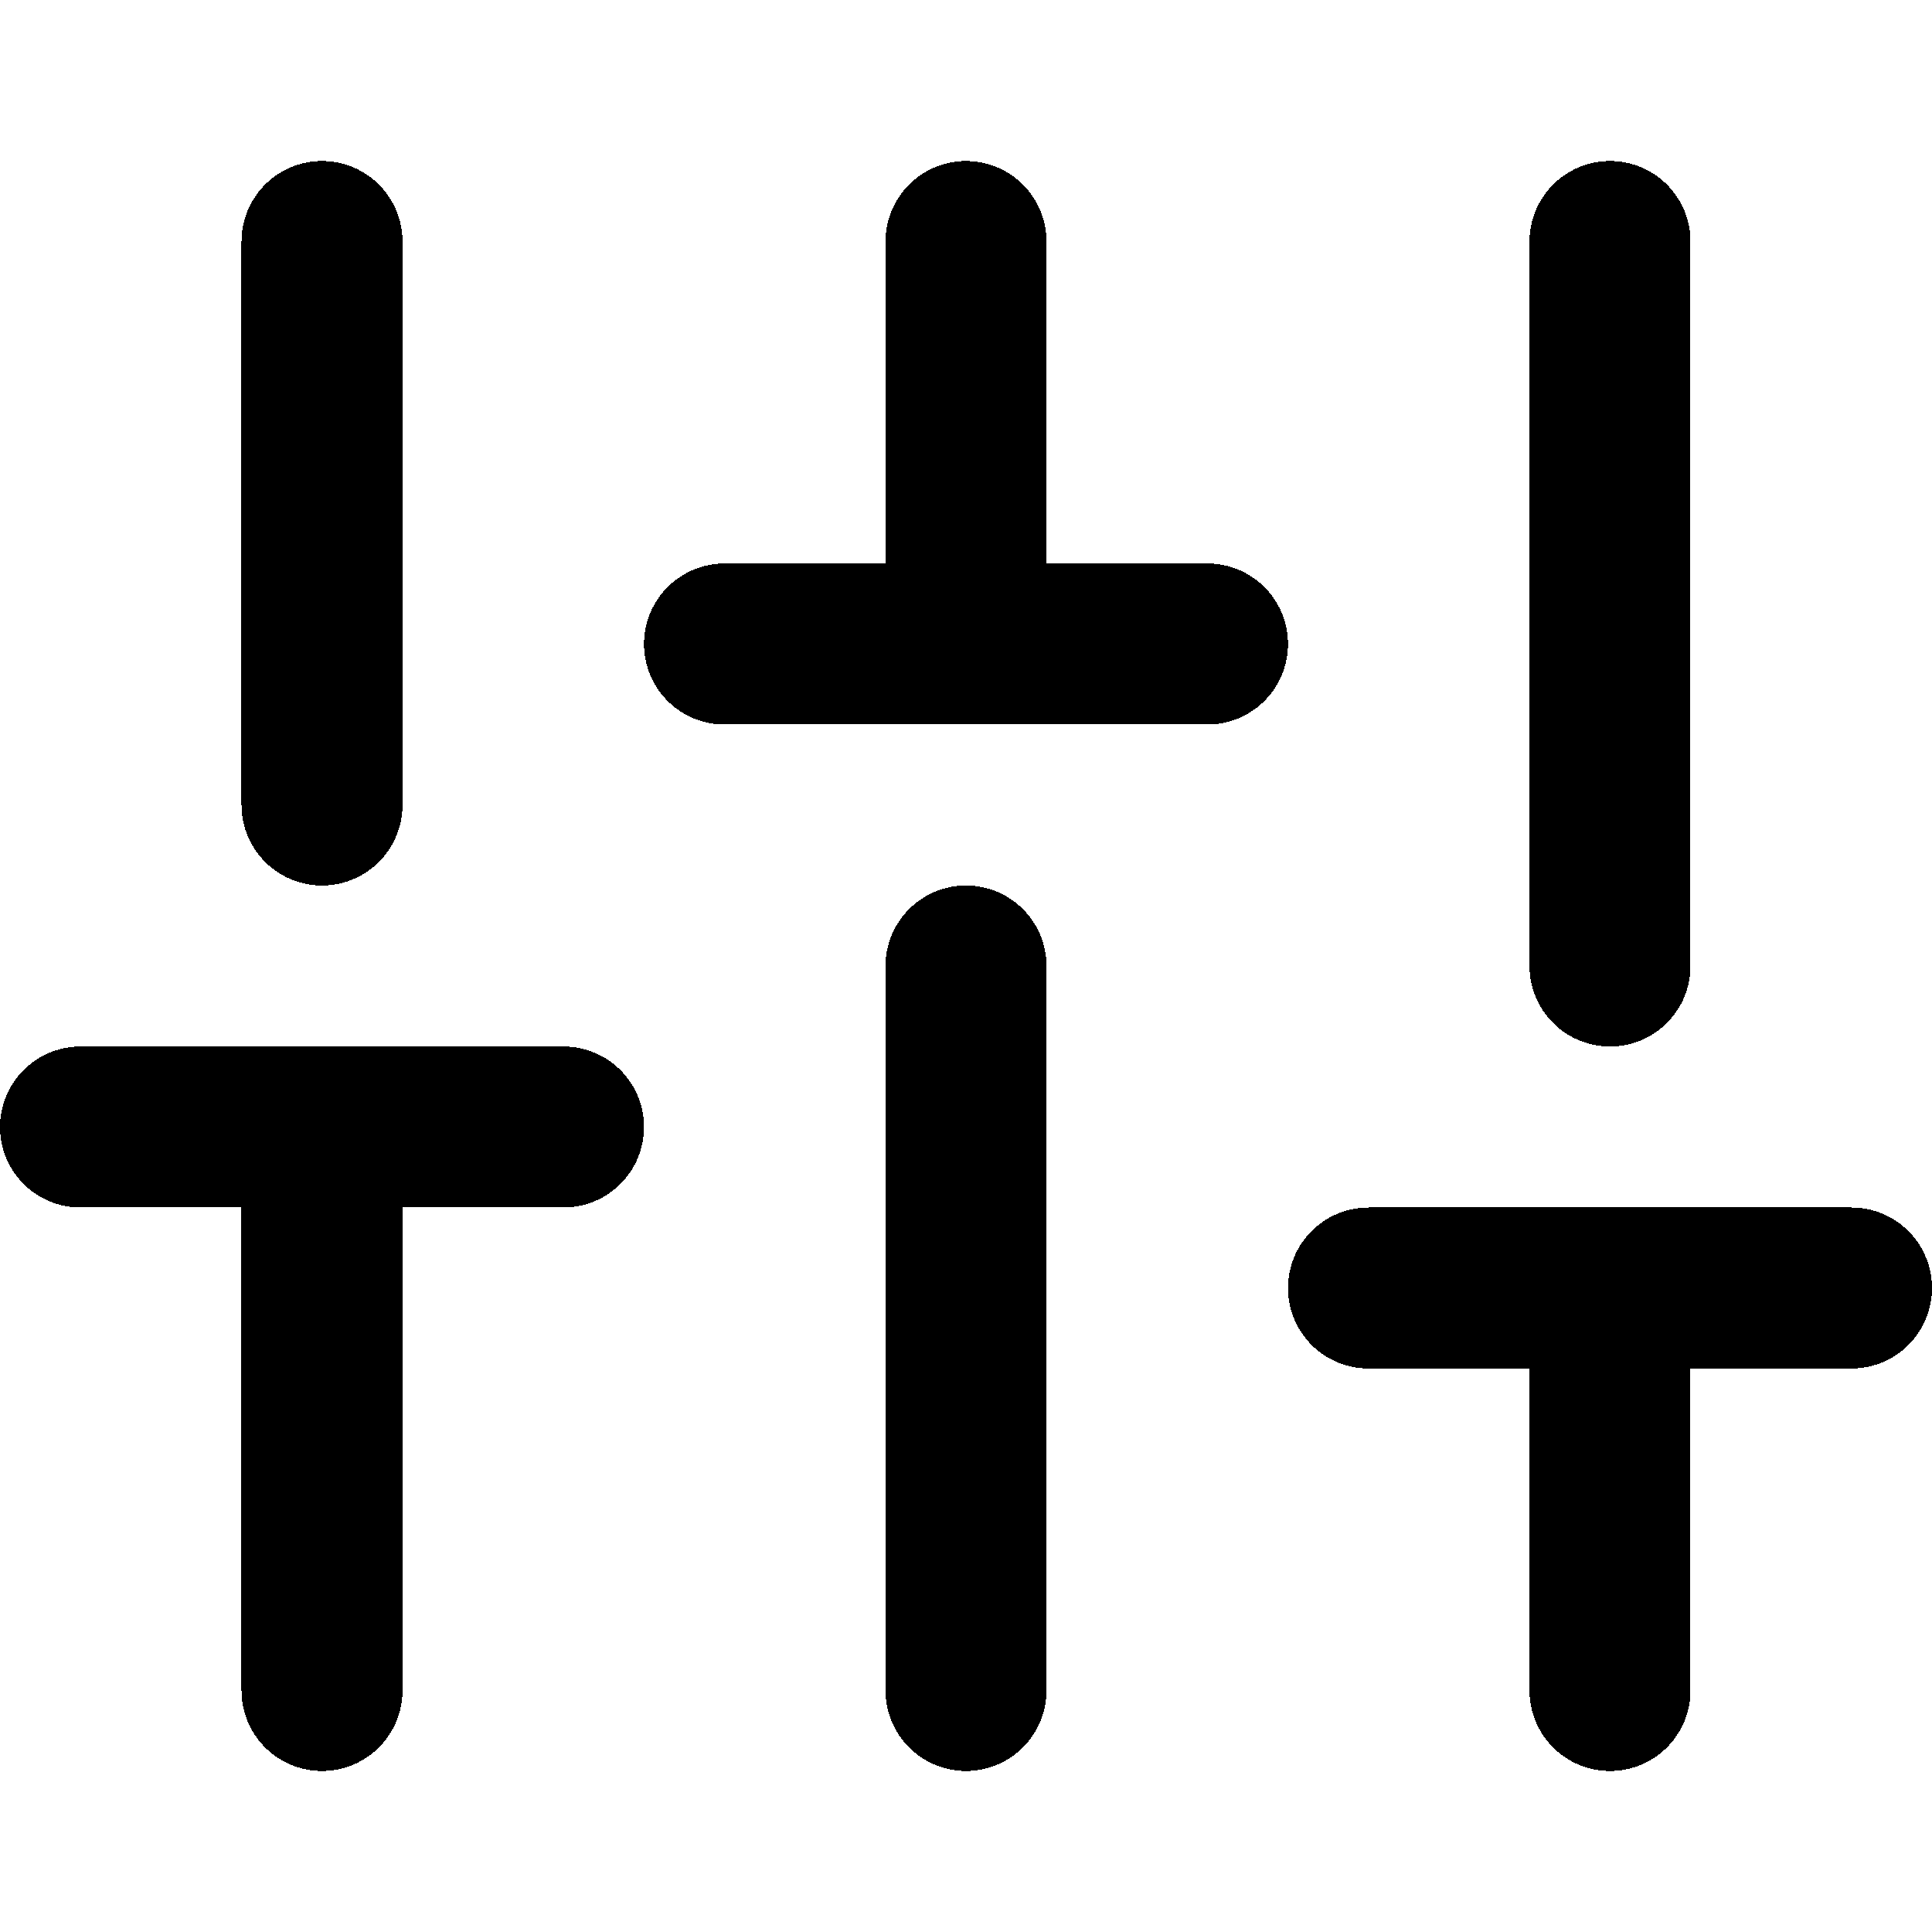
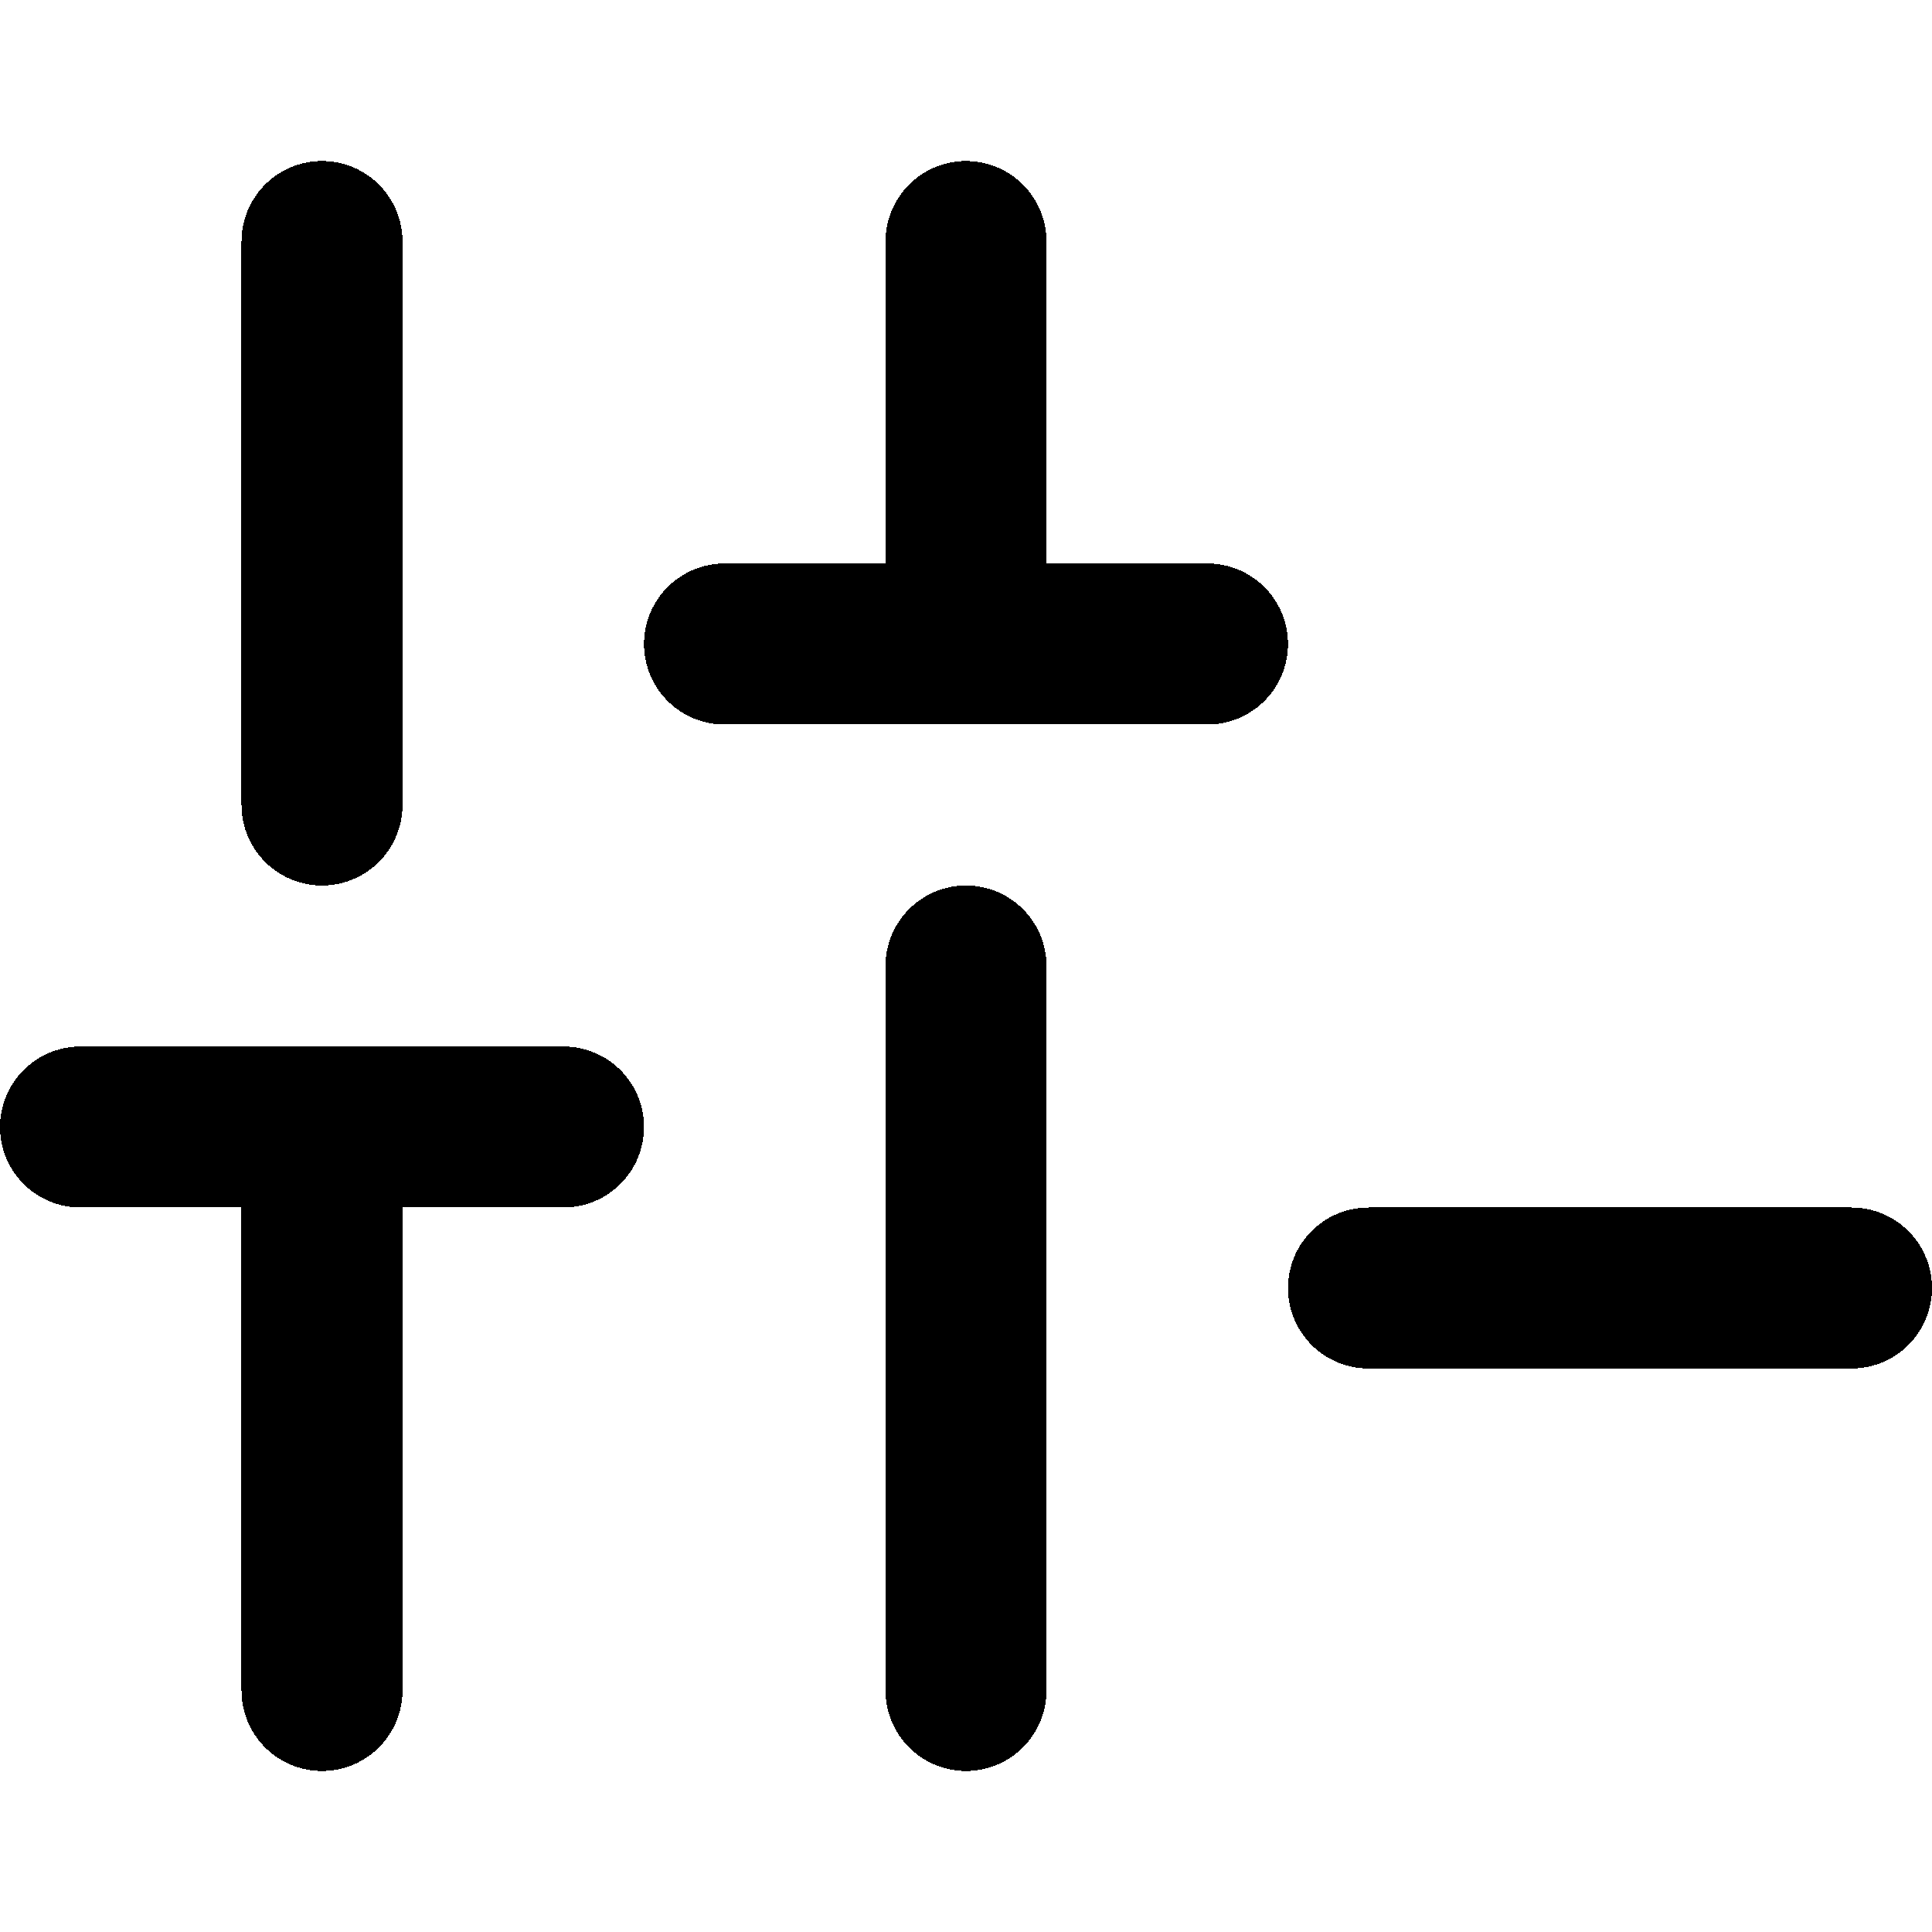
<svg xmlns="http://www.w3.org/2000/svg" width="24" height="24" fill="none" stroke="currentColor" stroke-linecap="round" stroke-linejoin="round" stroke-width="2" viewBox="0 0 24 24" shape-rendering="crispEdges">
  <line x1="4" x2="4" y1="21" y2="14" />
  <line x1="4" x2="4" y1="10" y2="3" />
  <line x1="12" x2="12" y1="21" y2="12" />
  <line x1="12" x2="12" y1="8" y2="3" />
-   <line x1="20" x2="20" y1="21" y2="16" />
-   <line x1="20" x2="20" y1="12" y2="3" />
  <line x1="1" x2="7" y1="14" y2="14" />
  <line x1="9" x2="15" y1="8" y2="8" />
  <line x1="17" x2="23" y1="16" y2="16" />
</svg>